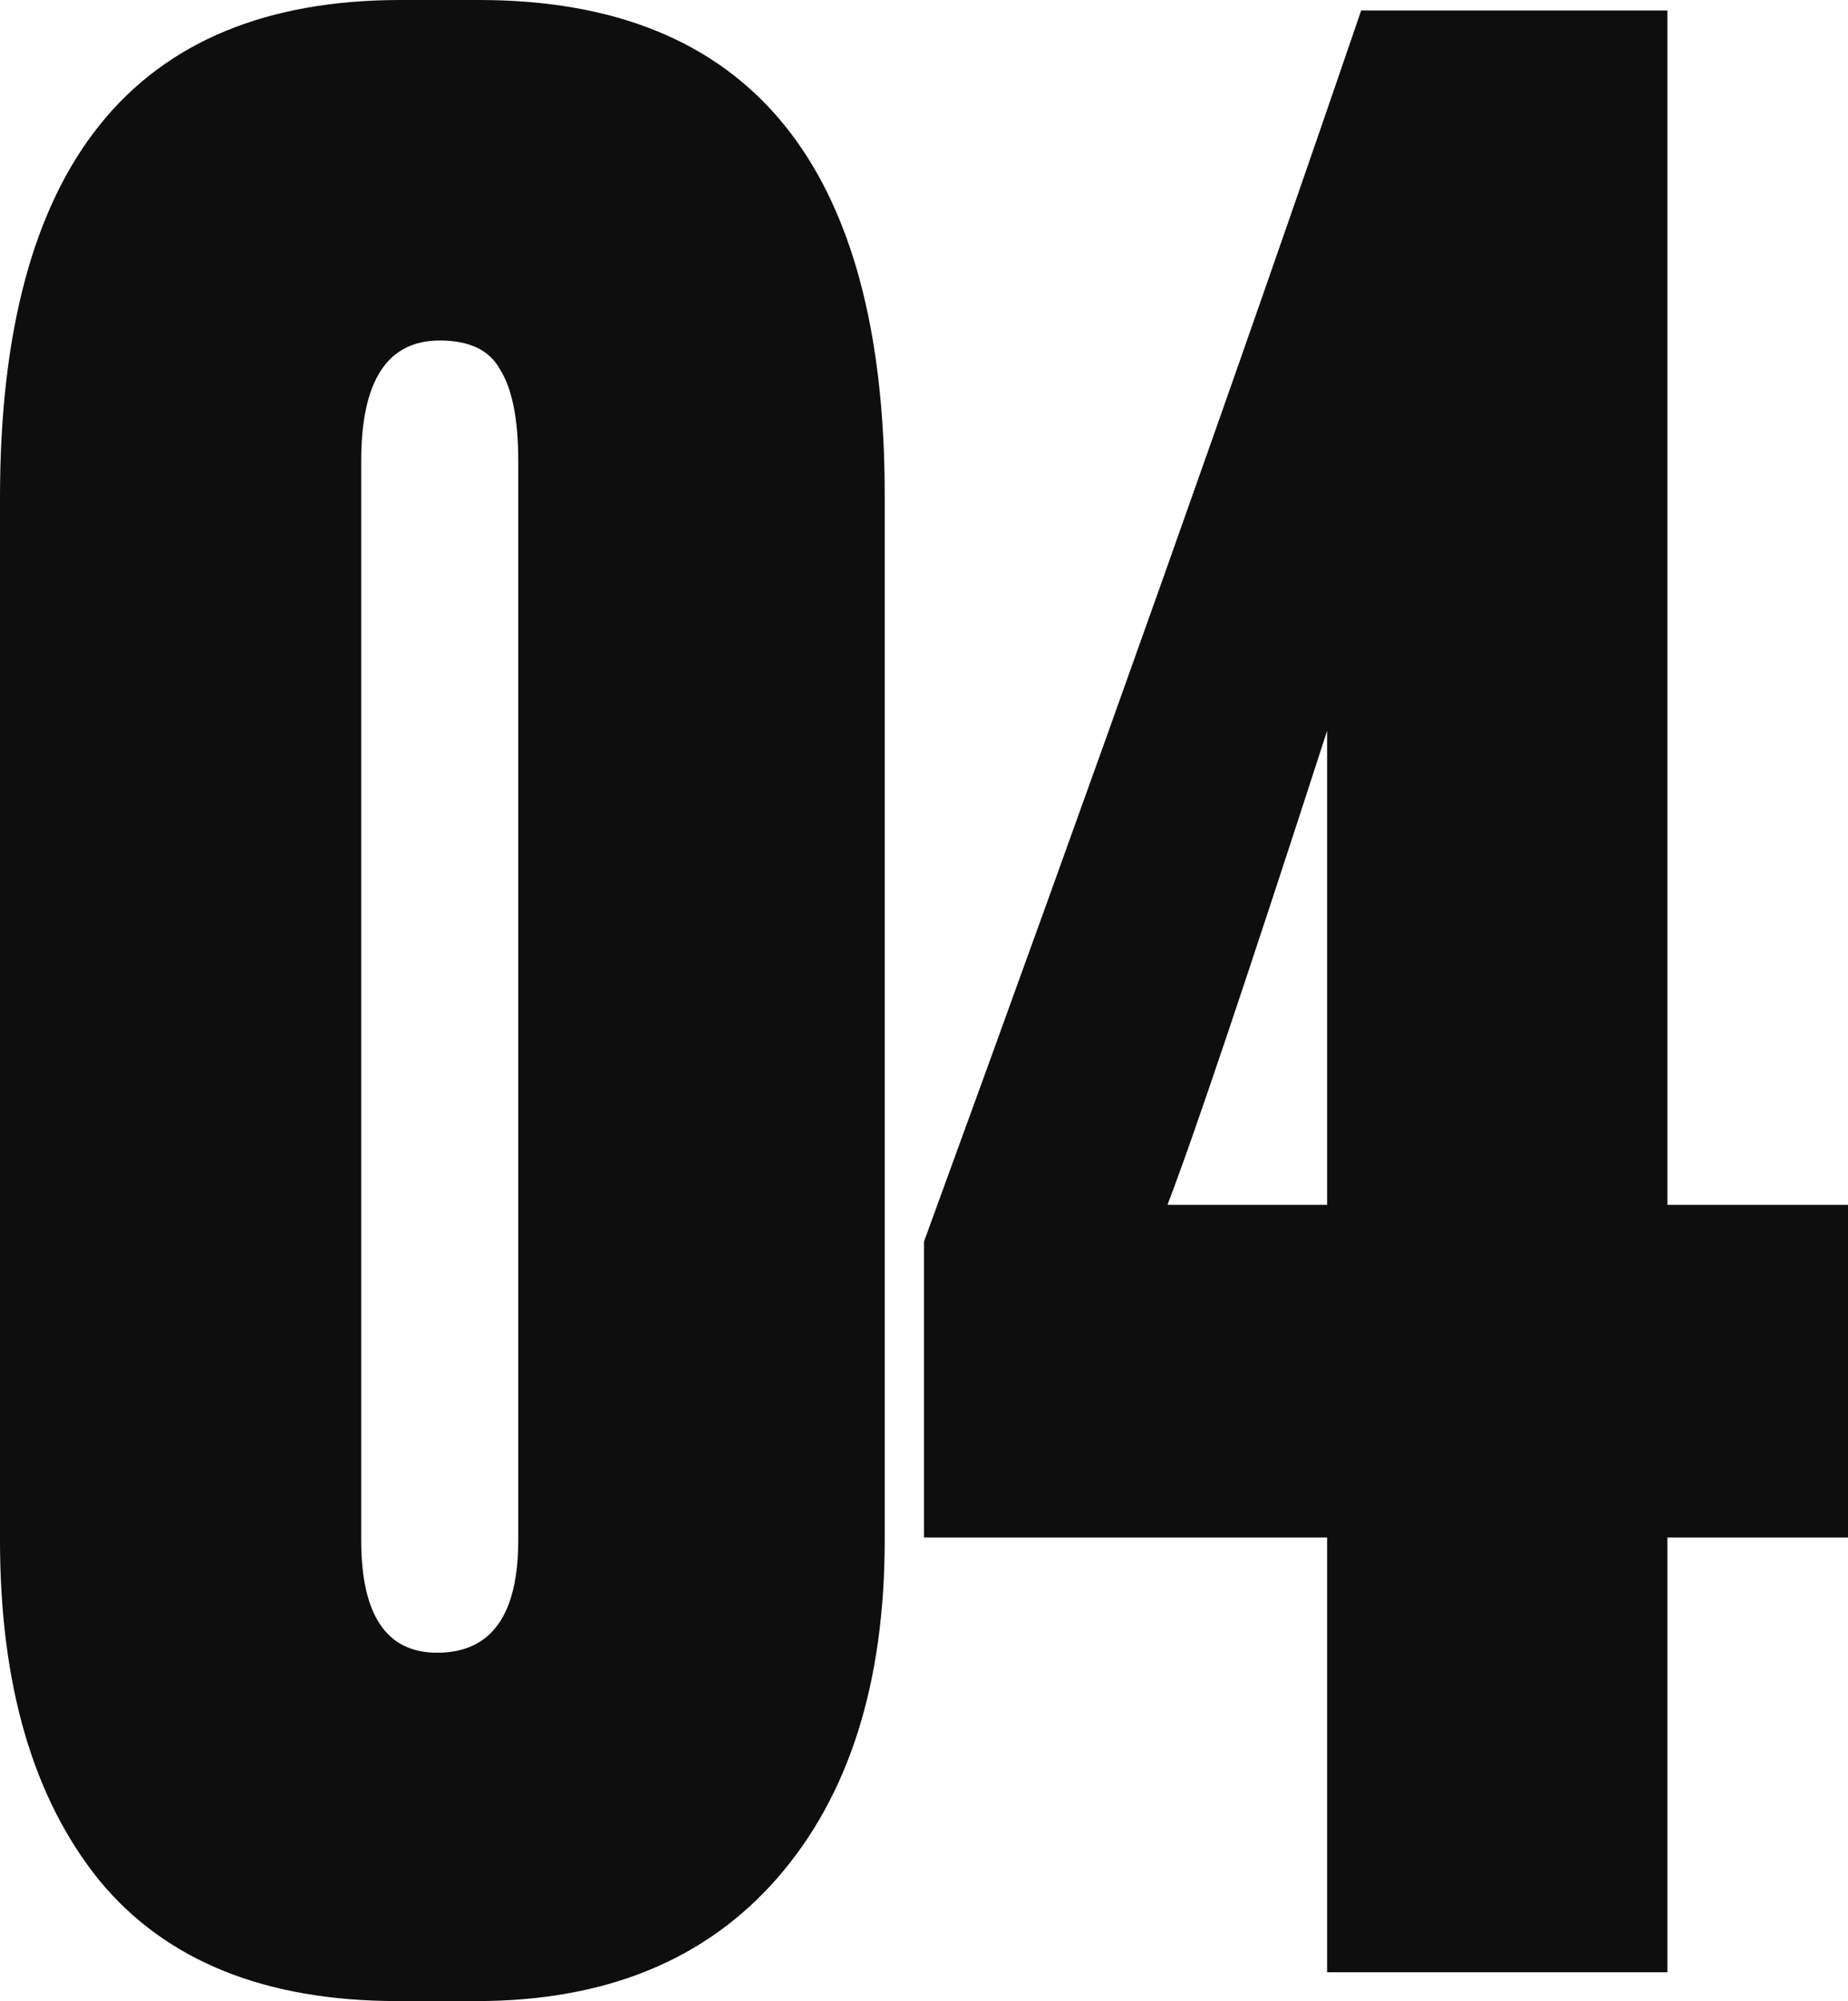
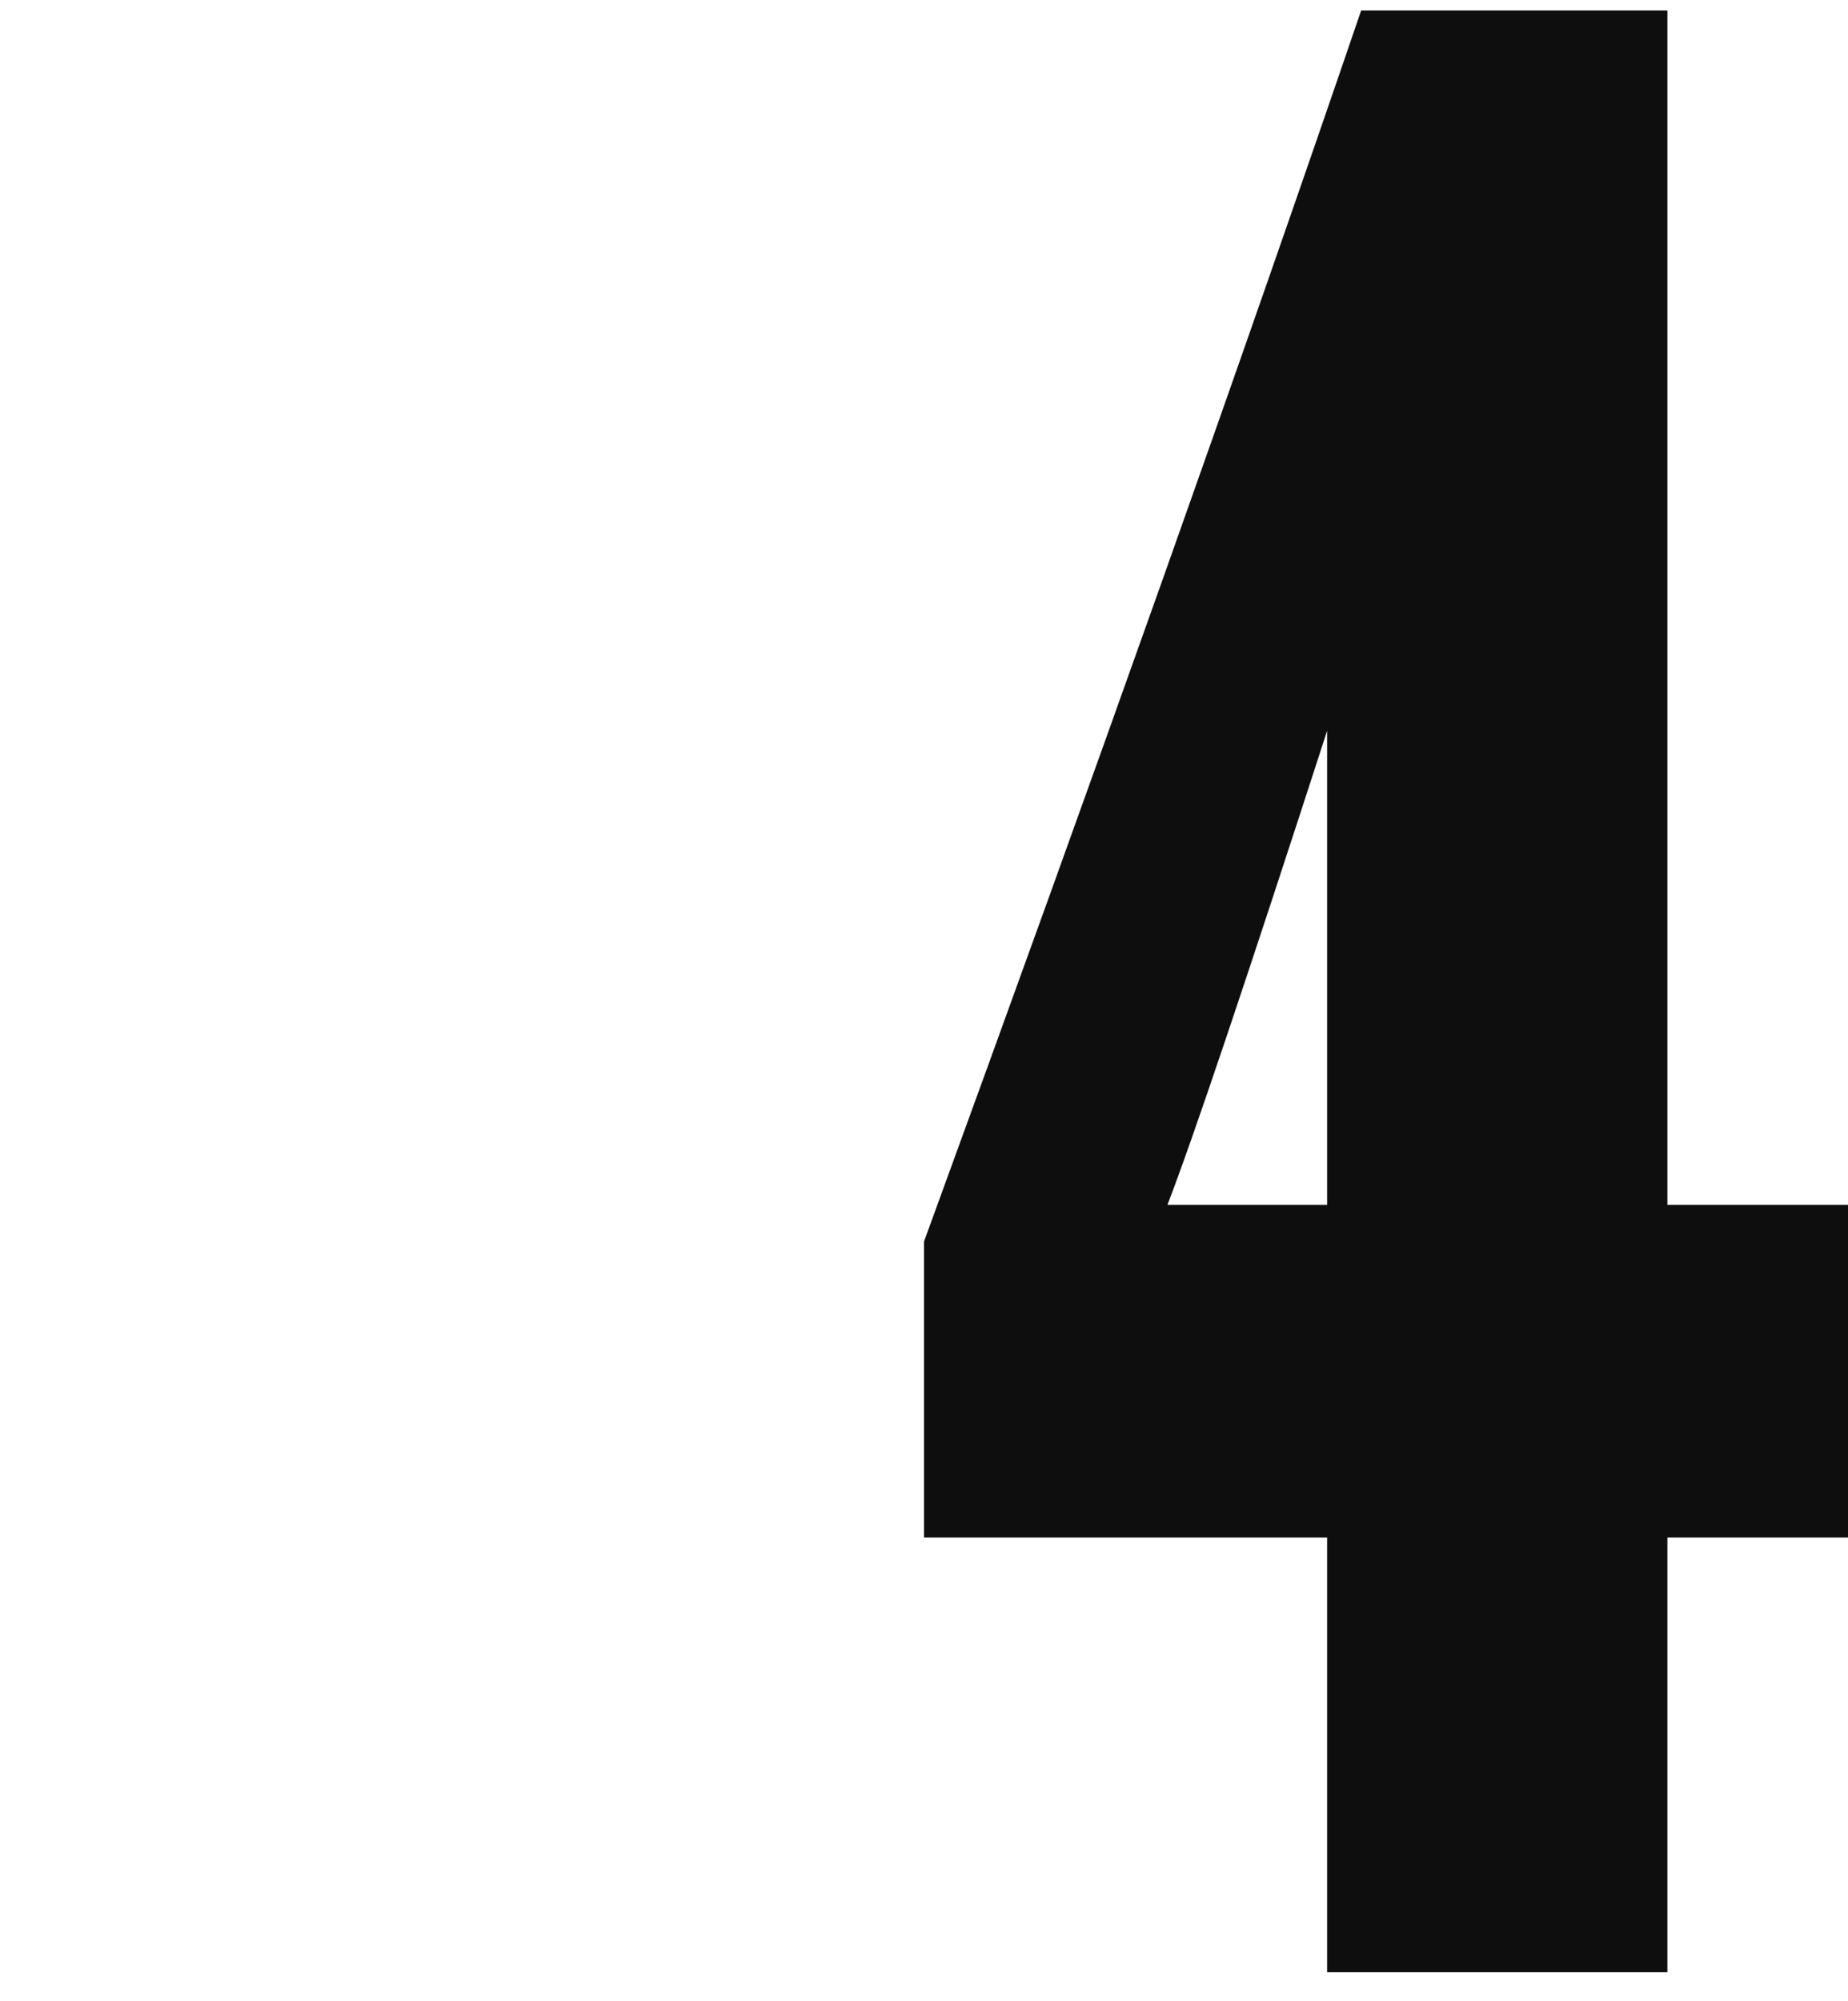
<svg xmlns="http://www.w3.org/2000/svg" width="655" height="709" viewBox="0 0 655 709" fill="none">
-   <path d="M313.573 175.394V545.67C313.573 596.401 300.894 636.306 275.536 665.383C250.178 694.461 214.615 709 168.847 709H141.015C94.01 709 58.756 694.77 35.254 666.311C11.751 637.234 0 597.02 0 545.67V176.322C0 58.774 47.314 0 141.943 0H169.775C265.64 0 313.573 58.465 313.573 175.394ZM183.691 545.67V163.33C183.691 148.482 181.526 137.655 177.197 130.849C173.486 124.044 166.373 120.641 155.859 120.641C137.304 120.641 128.027 134.871 128.027 163.33V545.67C128.027 572.273 136.995 585.575 154.931 585.575C174.104 585.575 183.691 572.273 183.691 545.67Z" fill="#0E0E0E" />
  <path d="M470.381 426.885V258.915C441.931 346.767 423.067 402.757 413.79 426.885H470.381ZM327.511 544.742V439.877C388.741 272.216 440.385 126.828 482.442 3.712H590.987V426.885H655V544.742H590.987V698.792H470.381V544.742H327.511Z" fill="#0E0E0E" />
</svg>